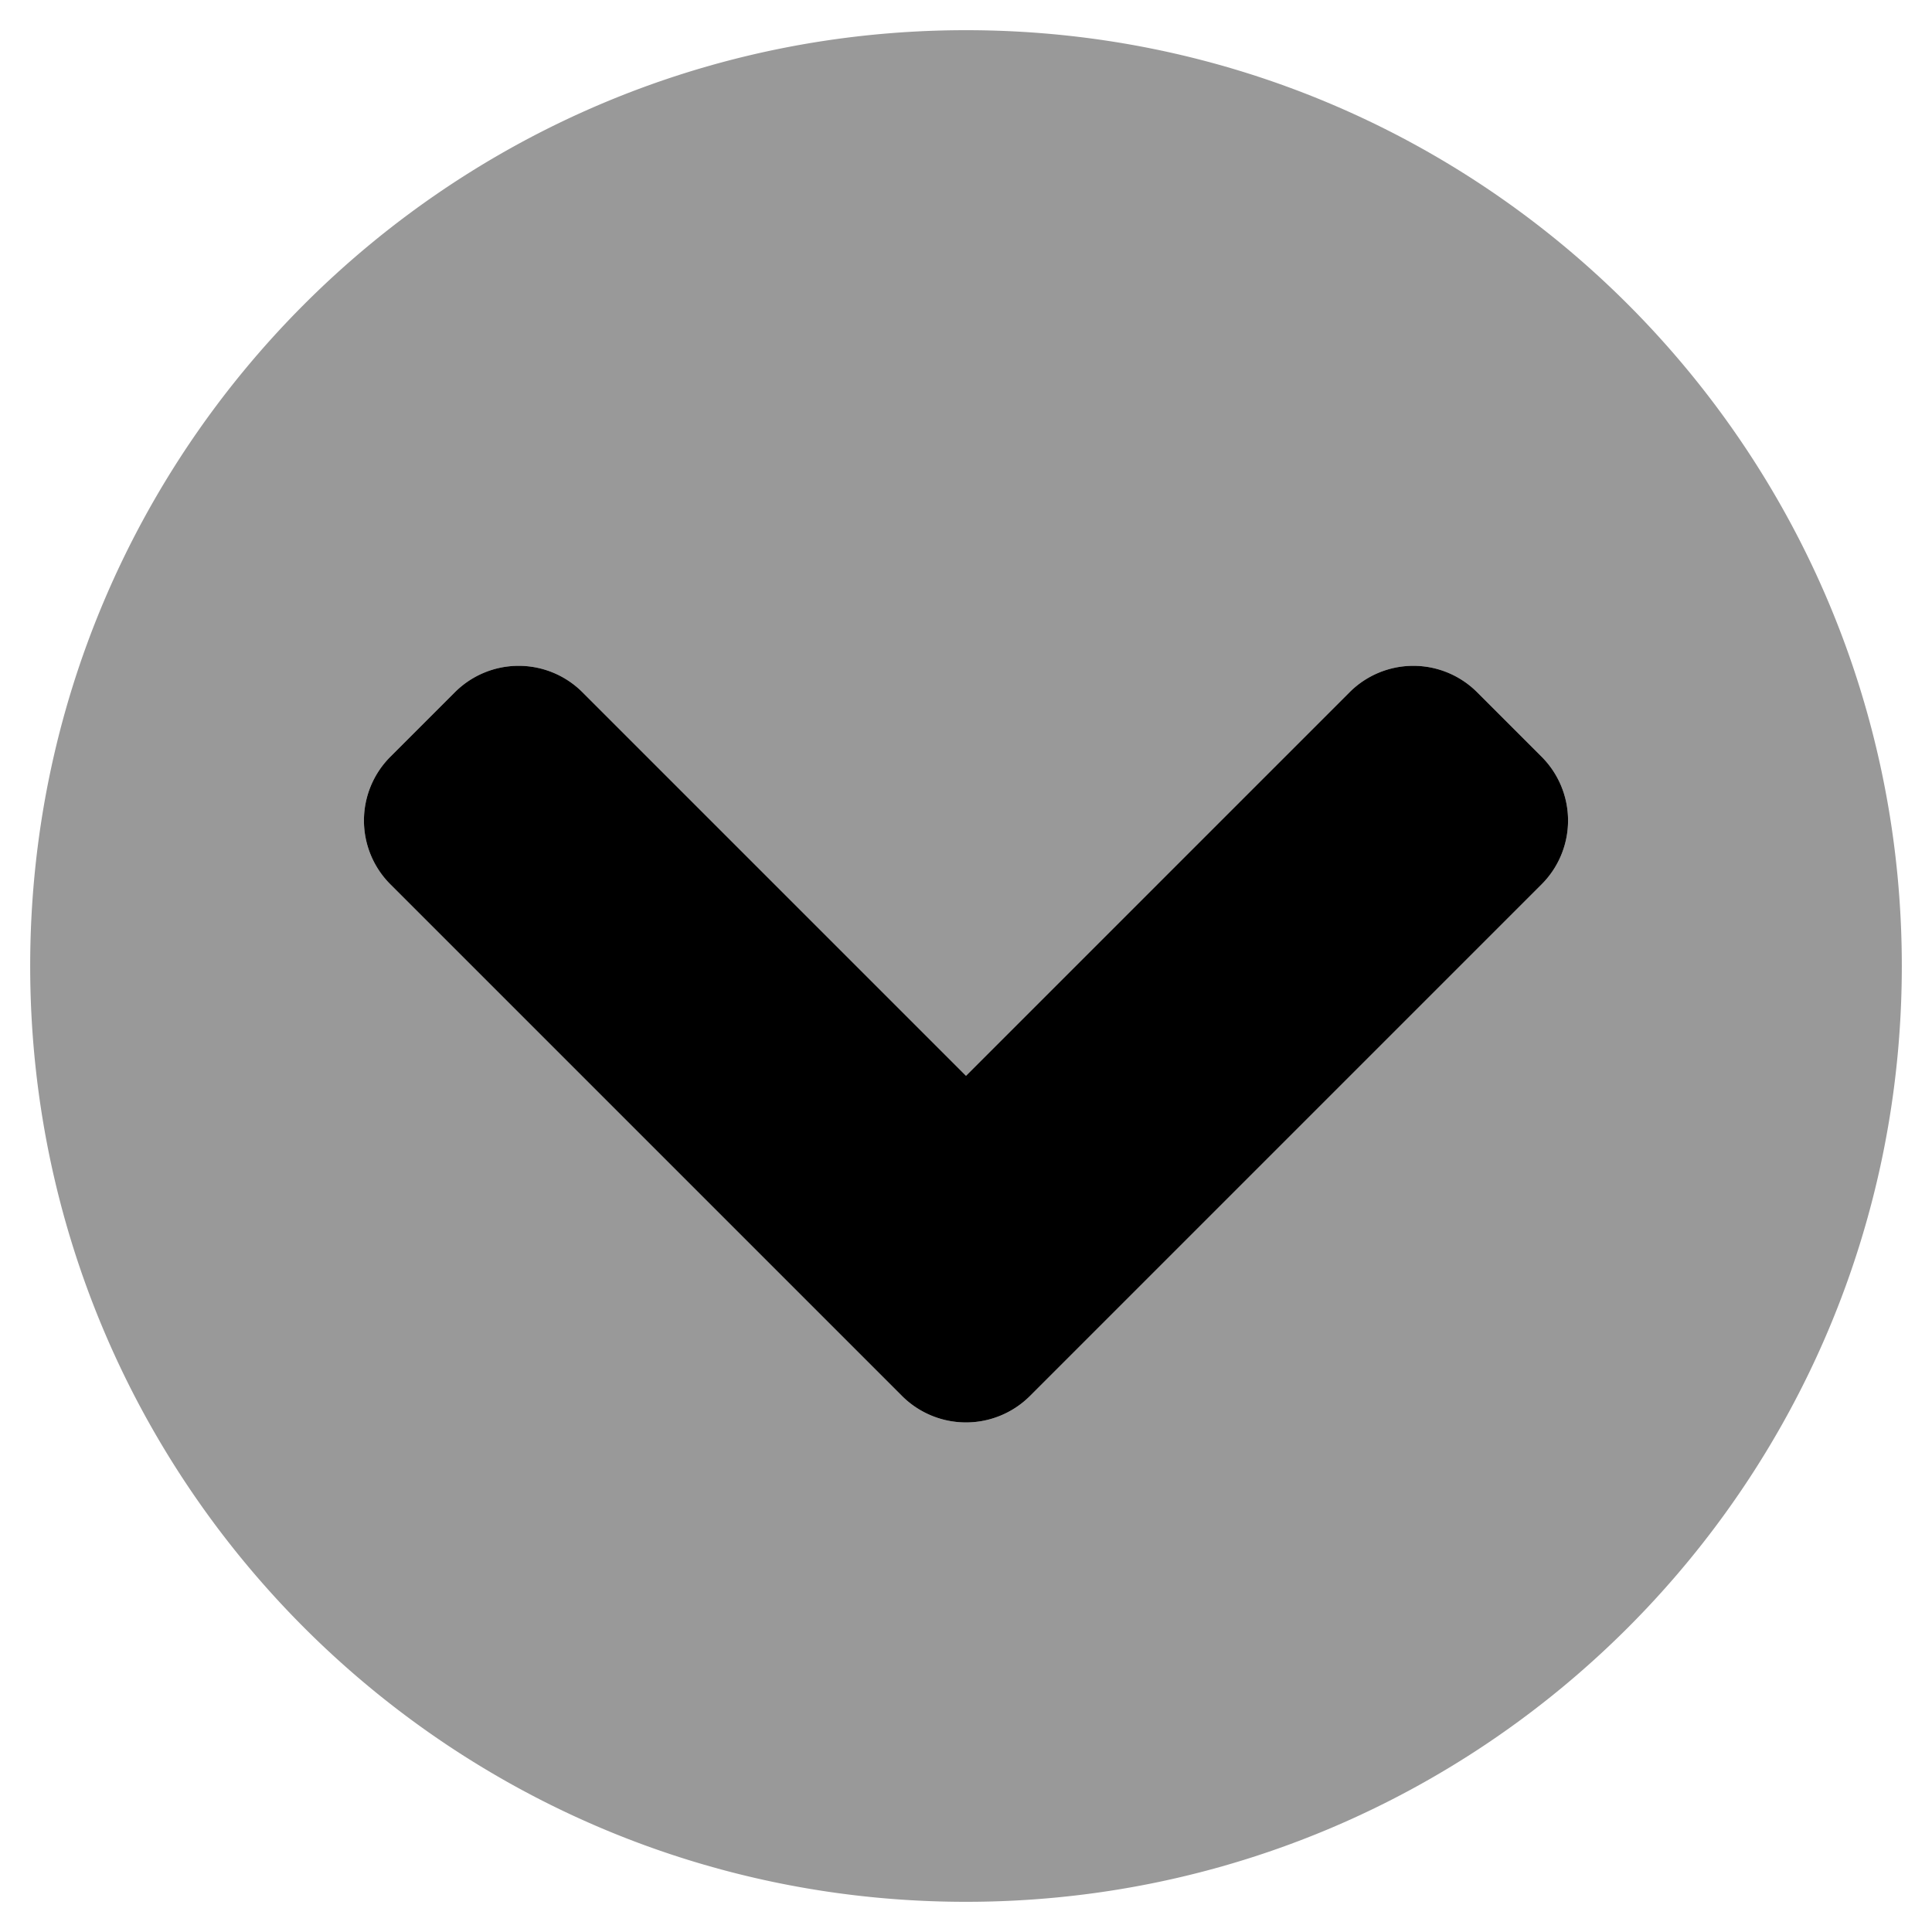
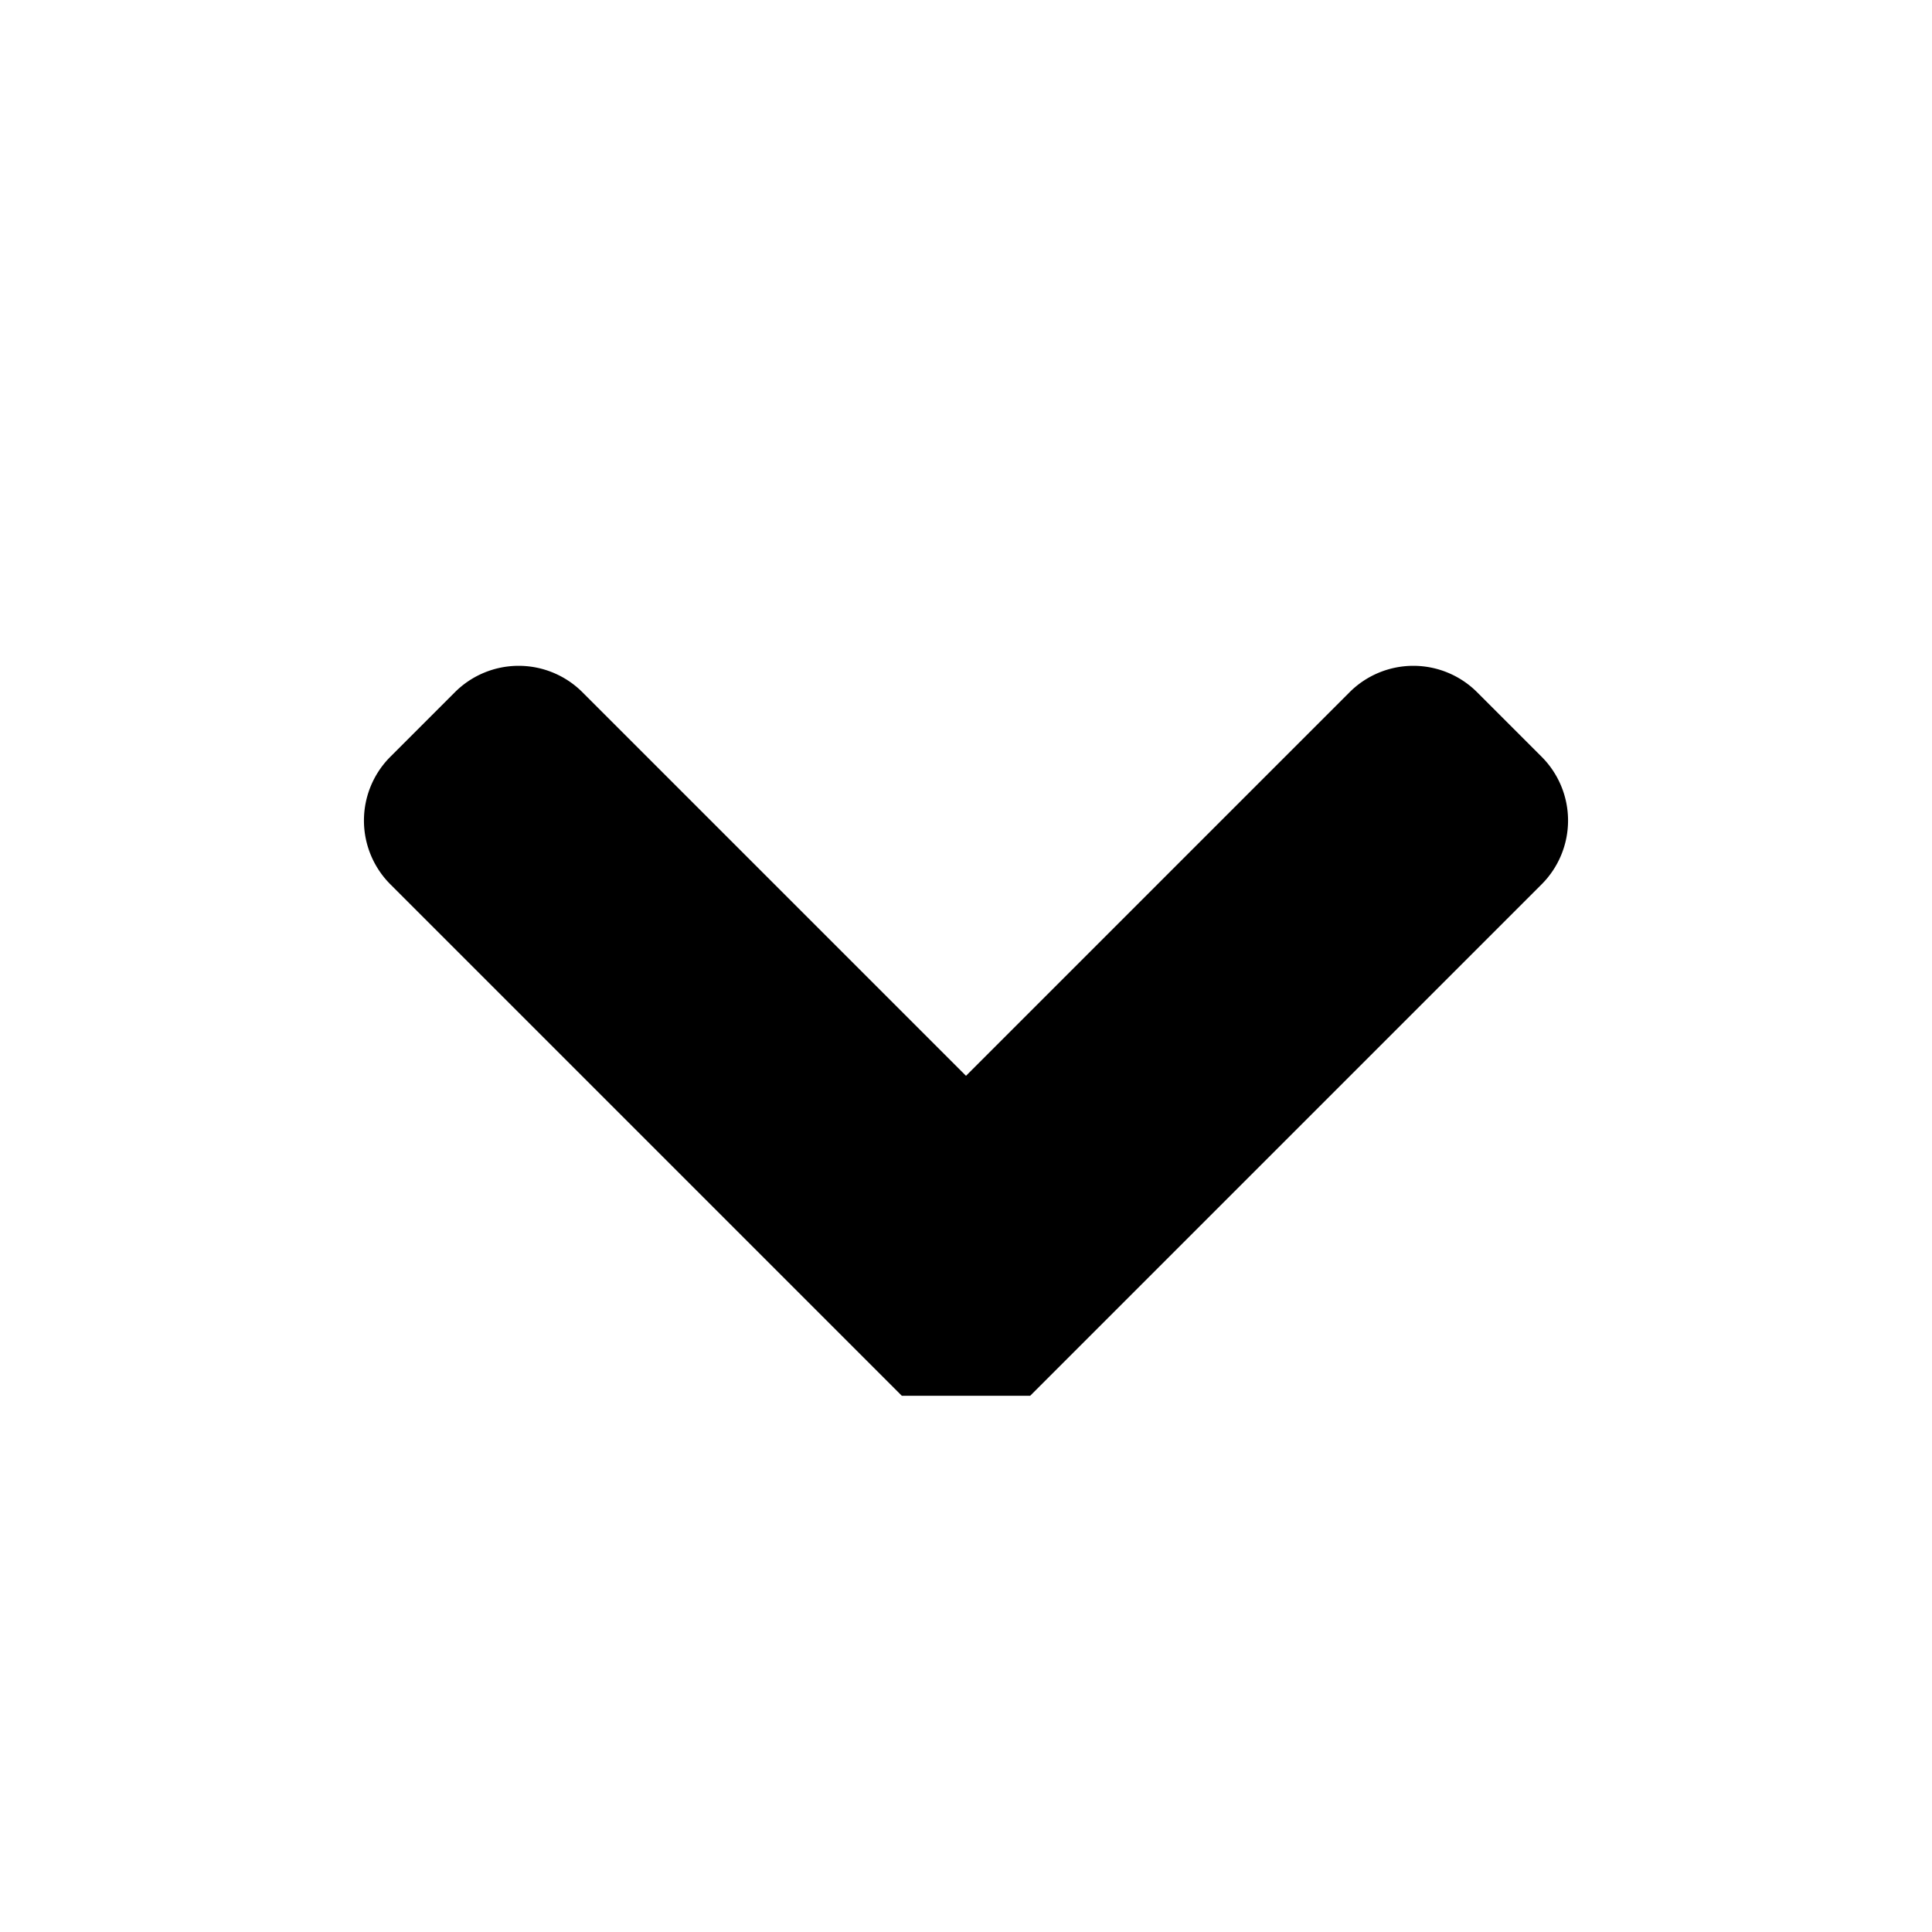
<svg xmlns="http://www.w3.org/2000/svg" viewBox="0 0 512 512">
  <defs>
    <style>.fa-secondary{opacity:.4}</style>
  </defs>
-   <path d="M256 8C119 8 8 119 8 256s111 248 248 248 248-111 248-248S393 8 256 8zm152.5 226.4L273 369.9a24 24 0 0 1-34 0L103.5 234.4a23.9 23.9 0 0 1 0-33.9l17-17a23.9 23.9 0 0 1 33.9 0L256 285.1l101.6-101.6a23.9 23.9 0 0 1 33.9 0l17 17a23.9 23.9 0 0 1 0 33.9z" class="fa-secondary" />
-   <path d="M239 369.9L103.5 234.4a23.9 23.9 0 0 1 0-33.9l17-17a23.9 23.9 0 0 1 33.9 0L256 285.1l101.6-101.6a23.9 23.9 0 0 1 33.9 0l17 17a23.9 23.9 0 0 1 0 33.9L273 369.9a24 24 0 0 1-34 0z" class="fa-primary" />
+   <path d="M239 369.9L103.5 234.4a23.9 23.9 0 0 1 0-33.9l17-17a23.9 23.9 0 0 1 33.9 0L256 285.1l101.6-101.6a23.9 23.9 0 0 1 33.9 0l17 17a23.9 23.9 0 0 1 0 33.9L273 369.9z" class="fa-primary" />
</svg>